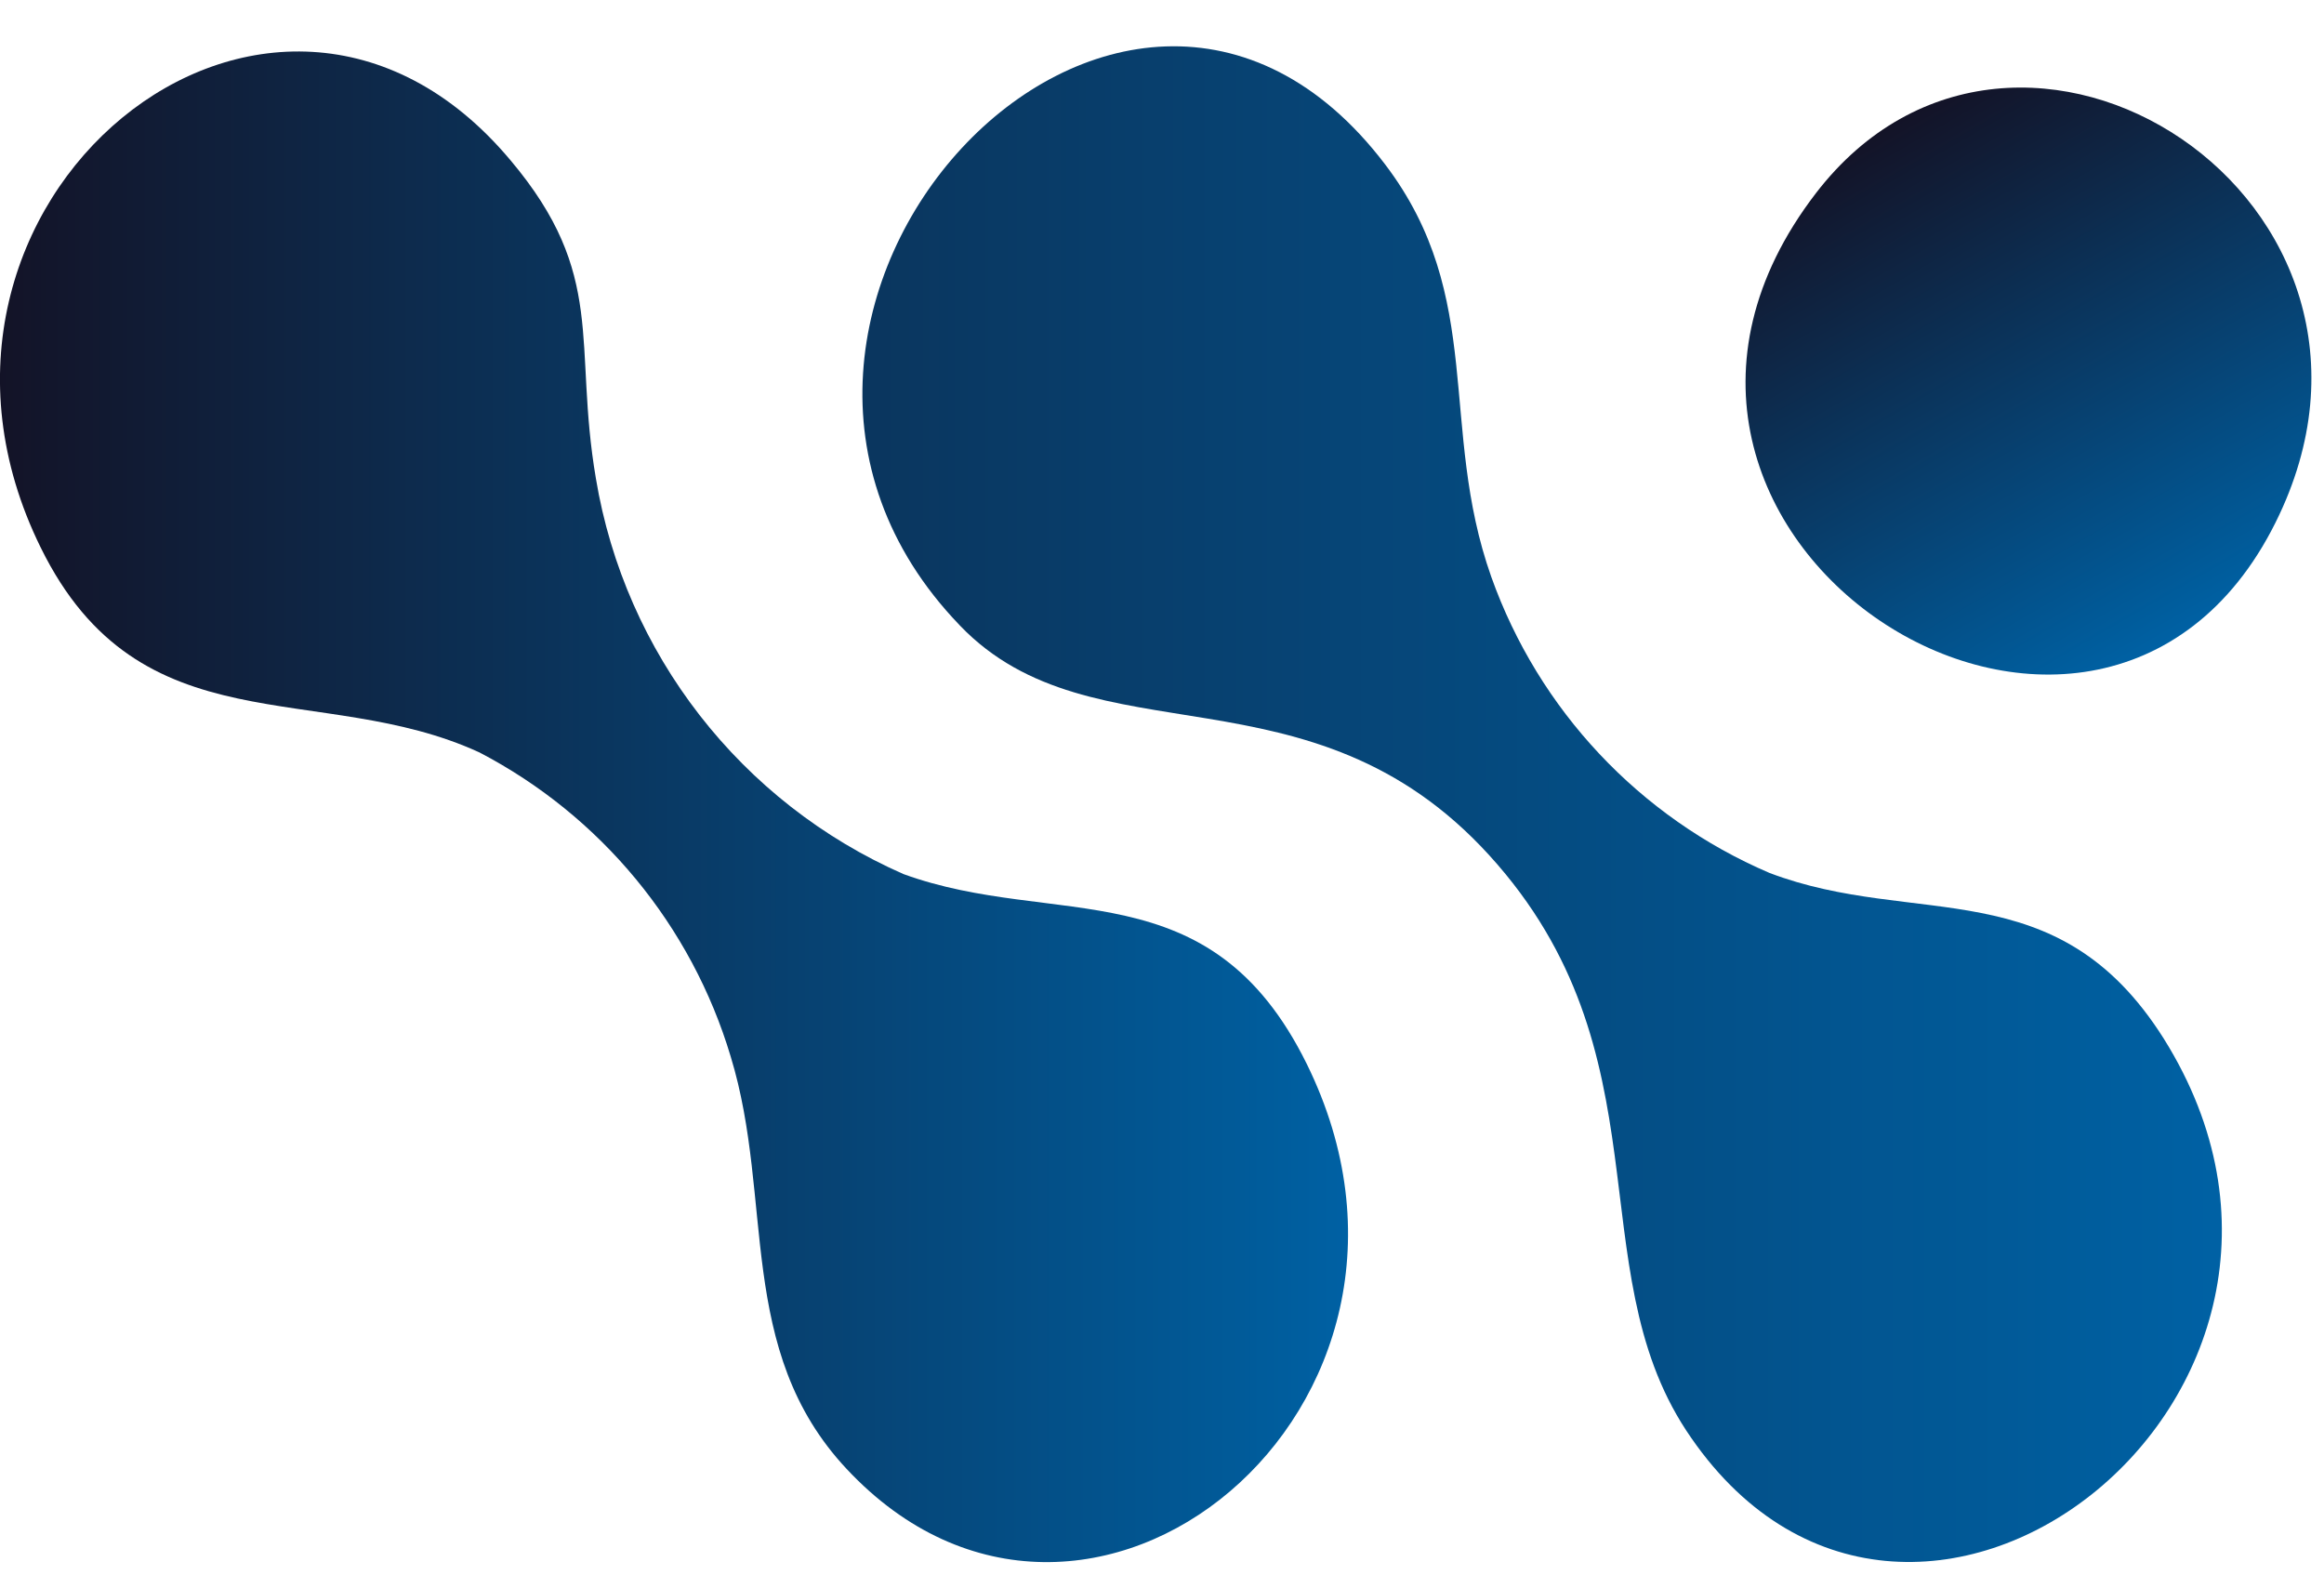
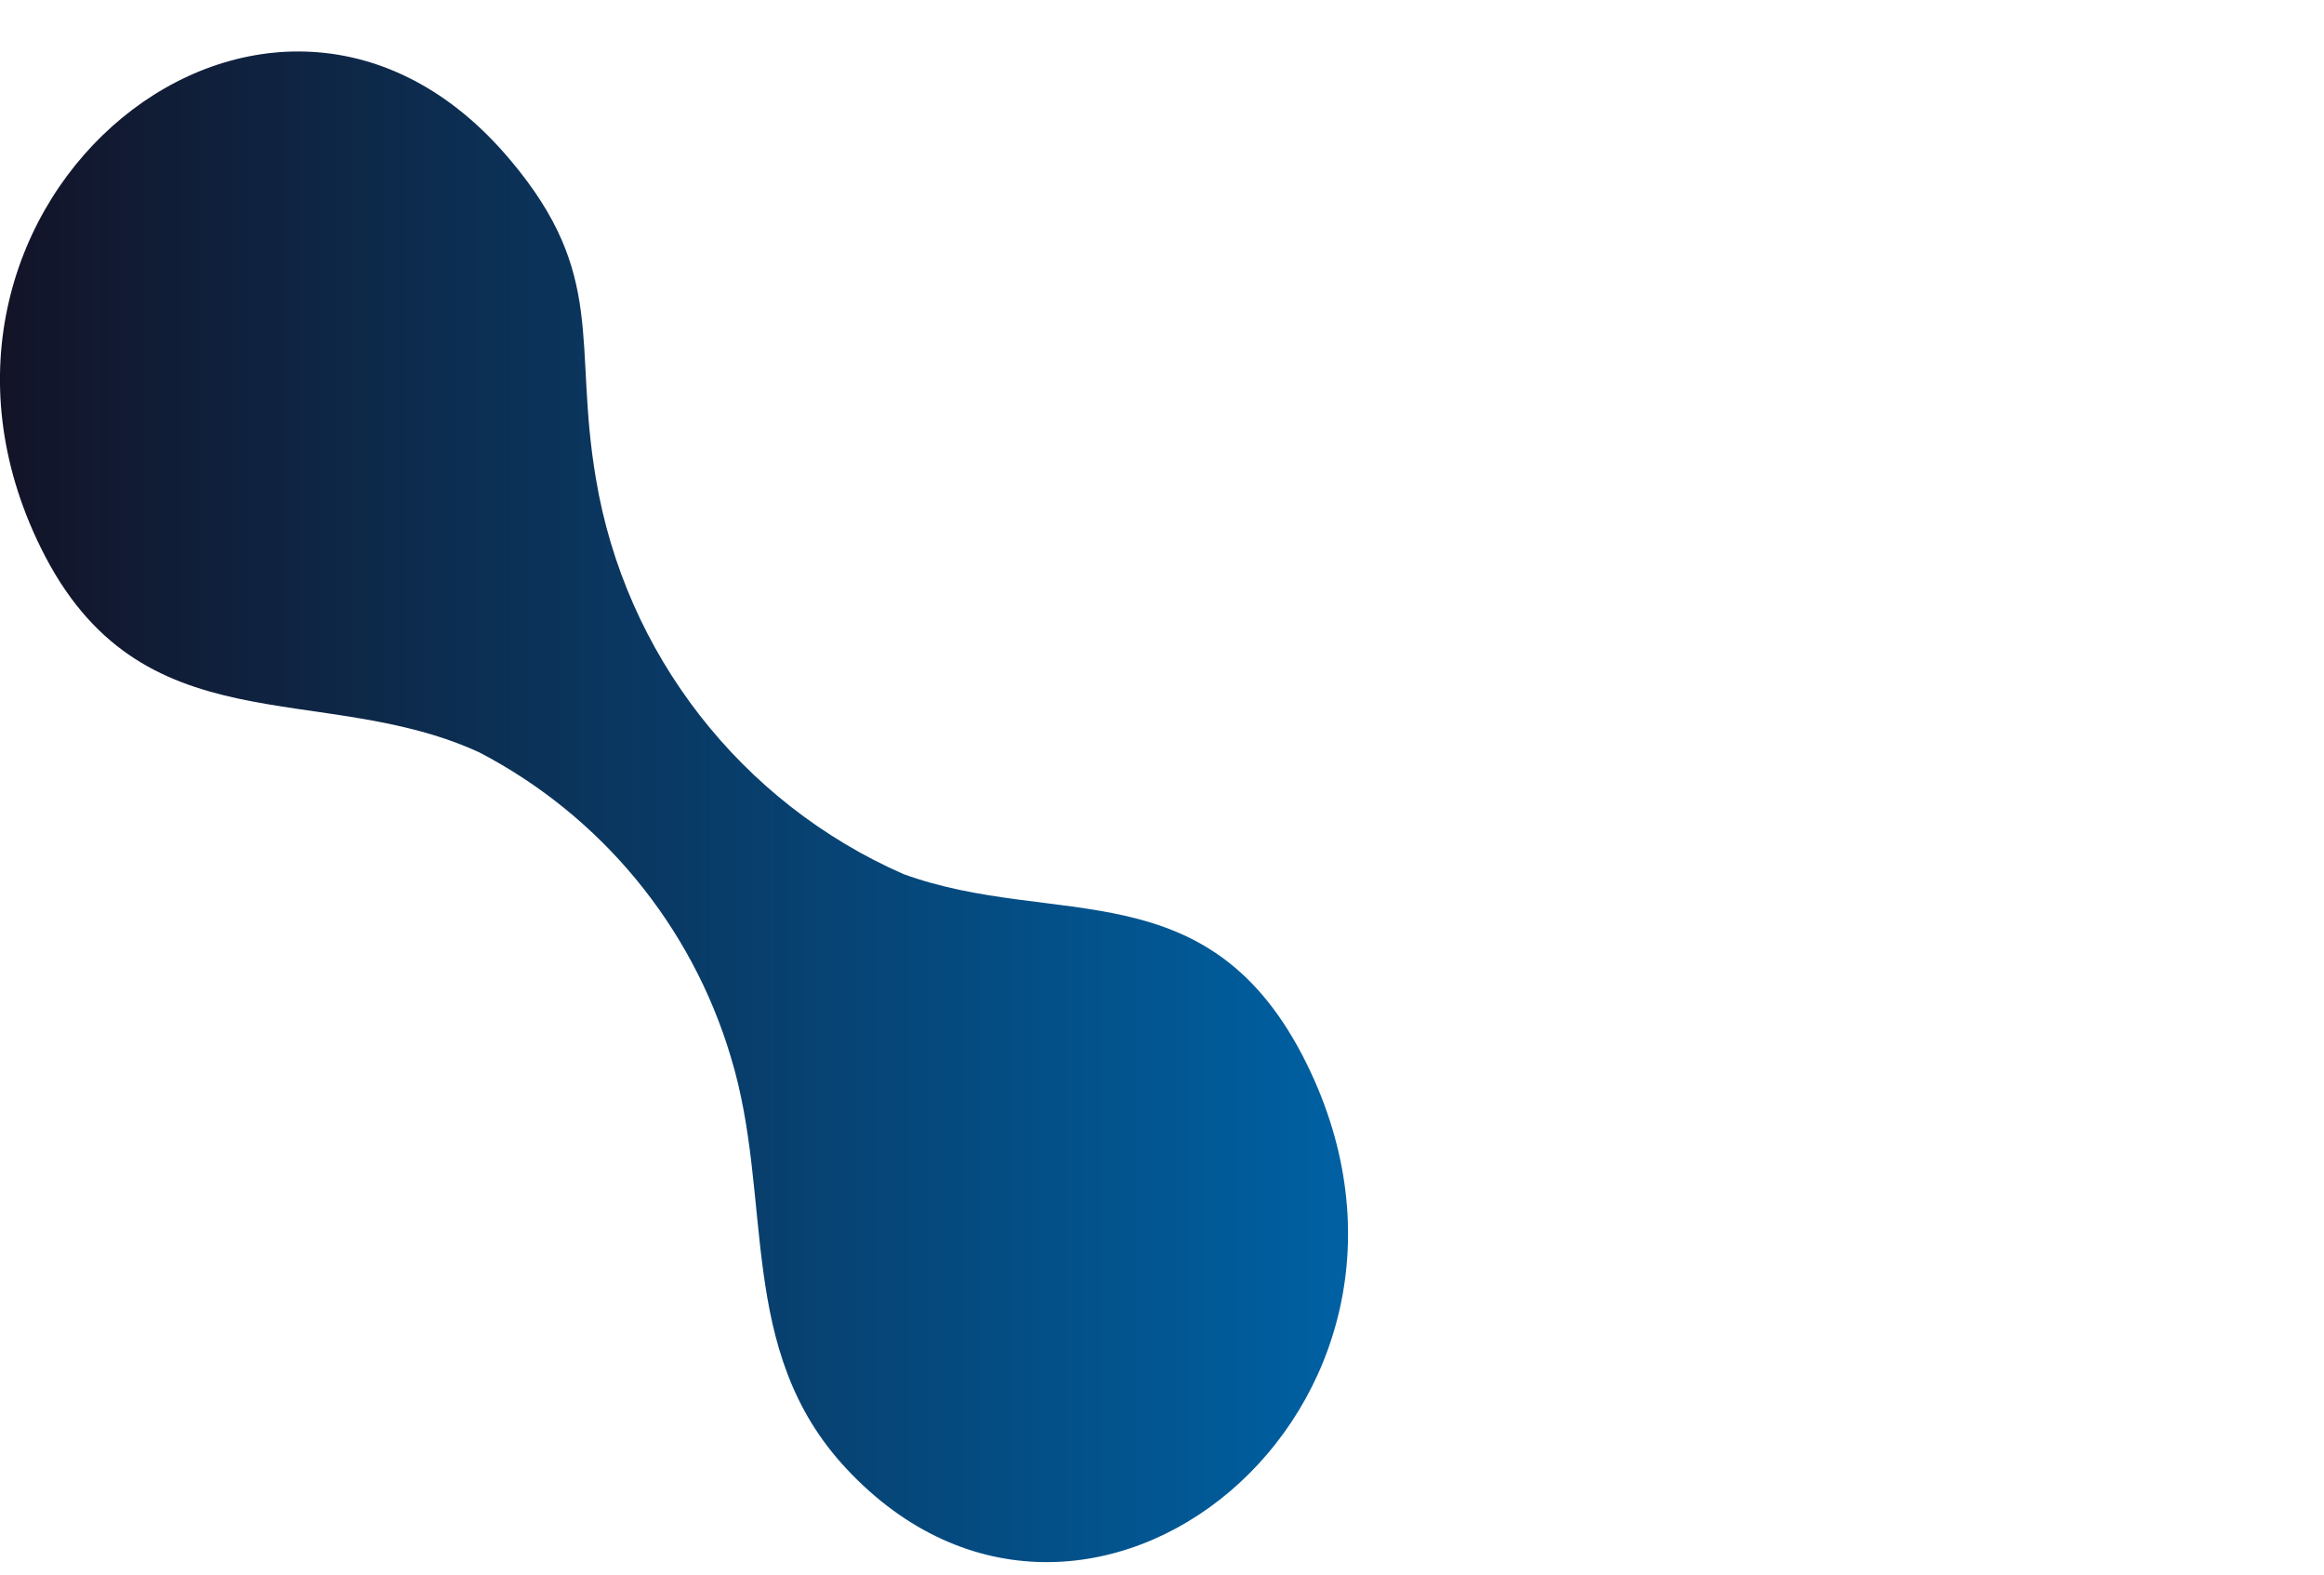
<svg xmlns="http://www.w3.org/2000/svg" width="100%" height="100%" viewBox="0 0 155 105" xml:space="preserve" style="fill-rule:evenodd;clip-rule:evenodd;stroke-linejoin:round;stroke-miterlimit:2;">
  <g id="Groupe_4">
-     <path id="Tracé_24" d="M63.992,41.679c-19.905,-20.696 10.829,-53.862 28.404,-30.696c6.712,8.846 3.529,17.5 7.062,27.475c3.159,8.877 9.888,16.042 18.55,19.75c9.78,3.725 19.167,-0.27 26.309,11.059c14.937,23.862 -17.15,48.466 -31.859,26.116c-7.179,-10.941 -1.162,-25.183 -13.116,-38.333c-11.954,-13.15 -26.425,-6.092 -35.313,-15.329l-0.037,-0.042Z" style="fill:url(#_Linear1);fill-rule:nonzero;" />
    <path id="Tracé_25" d="M34.038,10.675c6.479,7.683 4.166,12.183 5.704,21.225c1.941,11.685 9.67,21.626 20.516,26.388c10.13,3.687 20.417,-0.467 26.892,12.649c11.292,22.917 -14.708,44.121 -30.692,27.009c-7.412,-7.917 -4.812,-17.967 -7.72,-27.475c-2.614,-8.749 -8.666,-16.076 -16.763,-20.296c-10.633,-4.888 -22.621,-0.154 -29.258,-13.658c-11.325,-22.971 15.375,-44.859 31.32,-25.842Z" style="fill:url(#_Linear2);fill-rule:nonzero;" />
-     <path id="Tracé_26" d="M121.113,12.883c13.425,-17.462 41.366,0.467 30.654,21.963c-11.95,23.983 -48.154,0.816 -30.654,-21.963Z" style="fill:url(#_Linear3);fill-rule:nonzero;" />
  </g>
  <defs>
    <linearGradient id="_Linear1" x1="0" y1="0" x2="1" y2="0" gradientUnits="userSpaceOnUse" gradientTransform="matrix(163.425,0,0,163.425,-15.238,53.624)">
      <stop offset="0" style="stop-color:#131327;stop-opacity:1" />
      <stop offset="0.95" style="stop-color:#005d9d;stop-opacity:1" />
      <stop offset="1" style="stop-color:#0061a4;stop-opacity:1" />
    </linearGradient>
    <linearGradient id="_Linear2" x1="0" y1="0" x2="1" y2="0" gradientUnits="userSpaceOnUse" gradientTransform="matrix(89.911,0,0,89.911,-0.003,53.801)">
      <stop offset="0" style="stop-color:#131327;stop-opacity:1" />
      <stop offset="0.95" style="stop-color:#005d9d;stop-opacity:1" />
      <stop offset="1" style="stop-color:#0061a4;stop-opacity:1" />
    </linearGradient>
    <linearGradient id="_Linear3" x1="0" y1="0" x2="1" y2="0" gradientUnits="userSpaceOnUse" gradientTransform="matrix(19.588,33.938,-33.938,19.588,125.665,8.541)">
      <stop offset="0" style="stop-color:#131327;stop-opacity:1" />
      <stop offset="0.95" style="stop-color:#005d9d;stop-opacity:1" />
      <stop offset="1" style="stop-color:#0061a4;stop-opacity:1" />
    </linearGradient>
  </defs>
</svg>